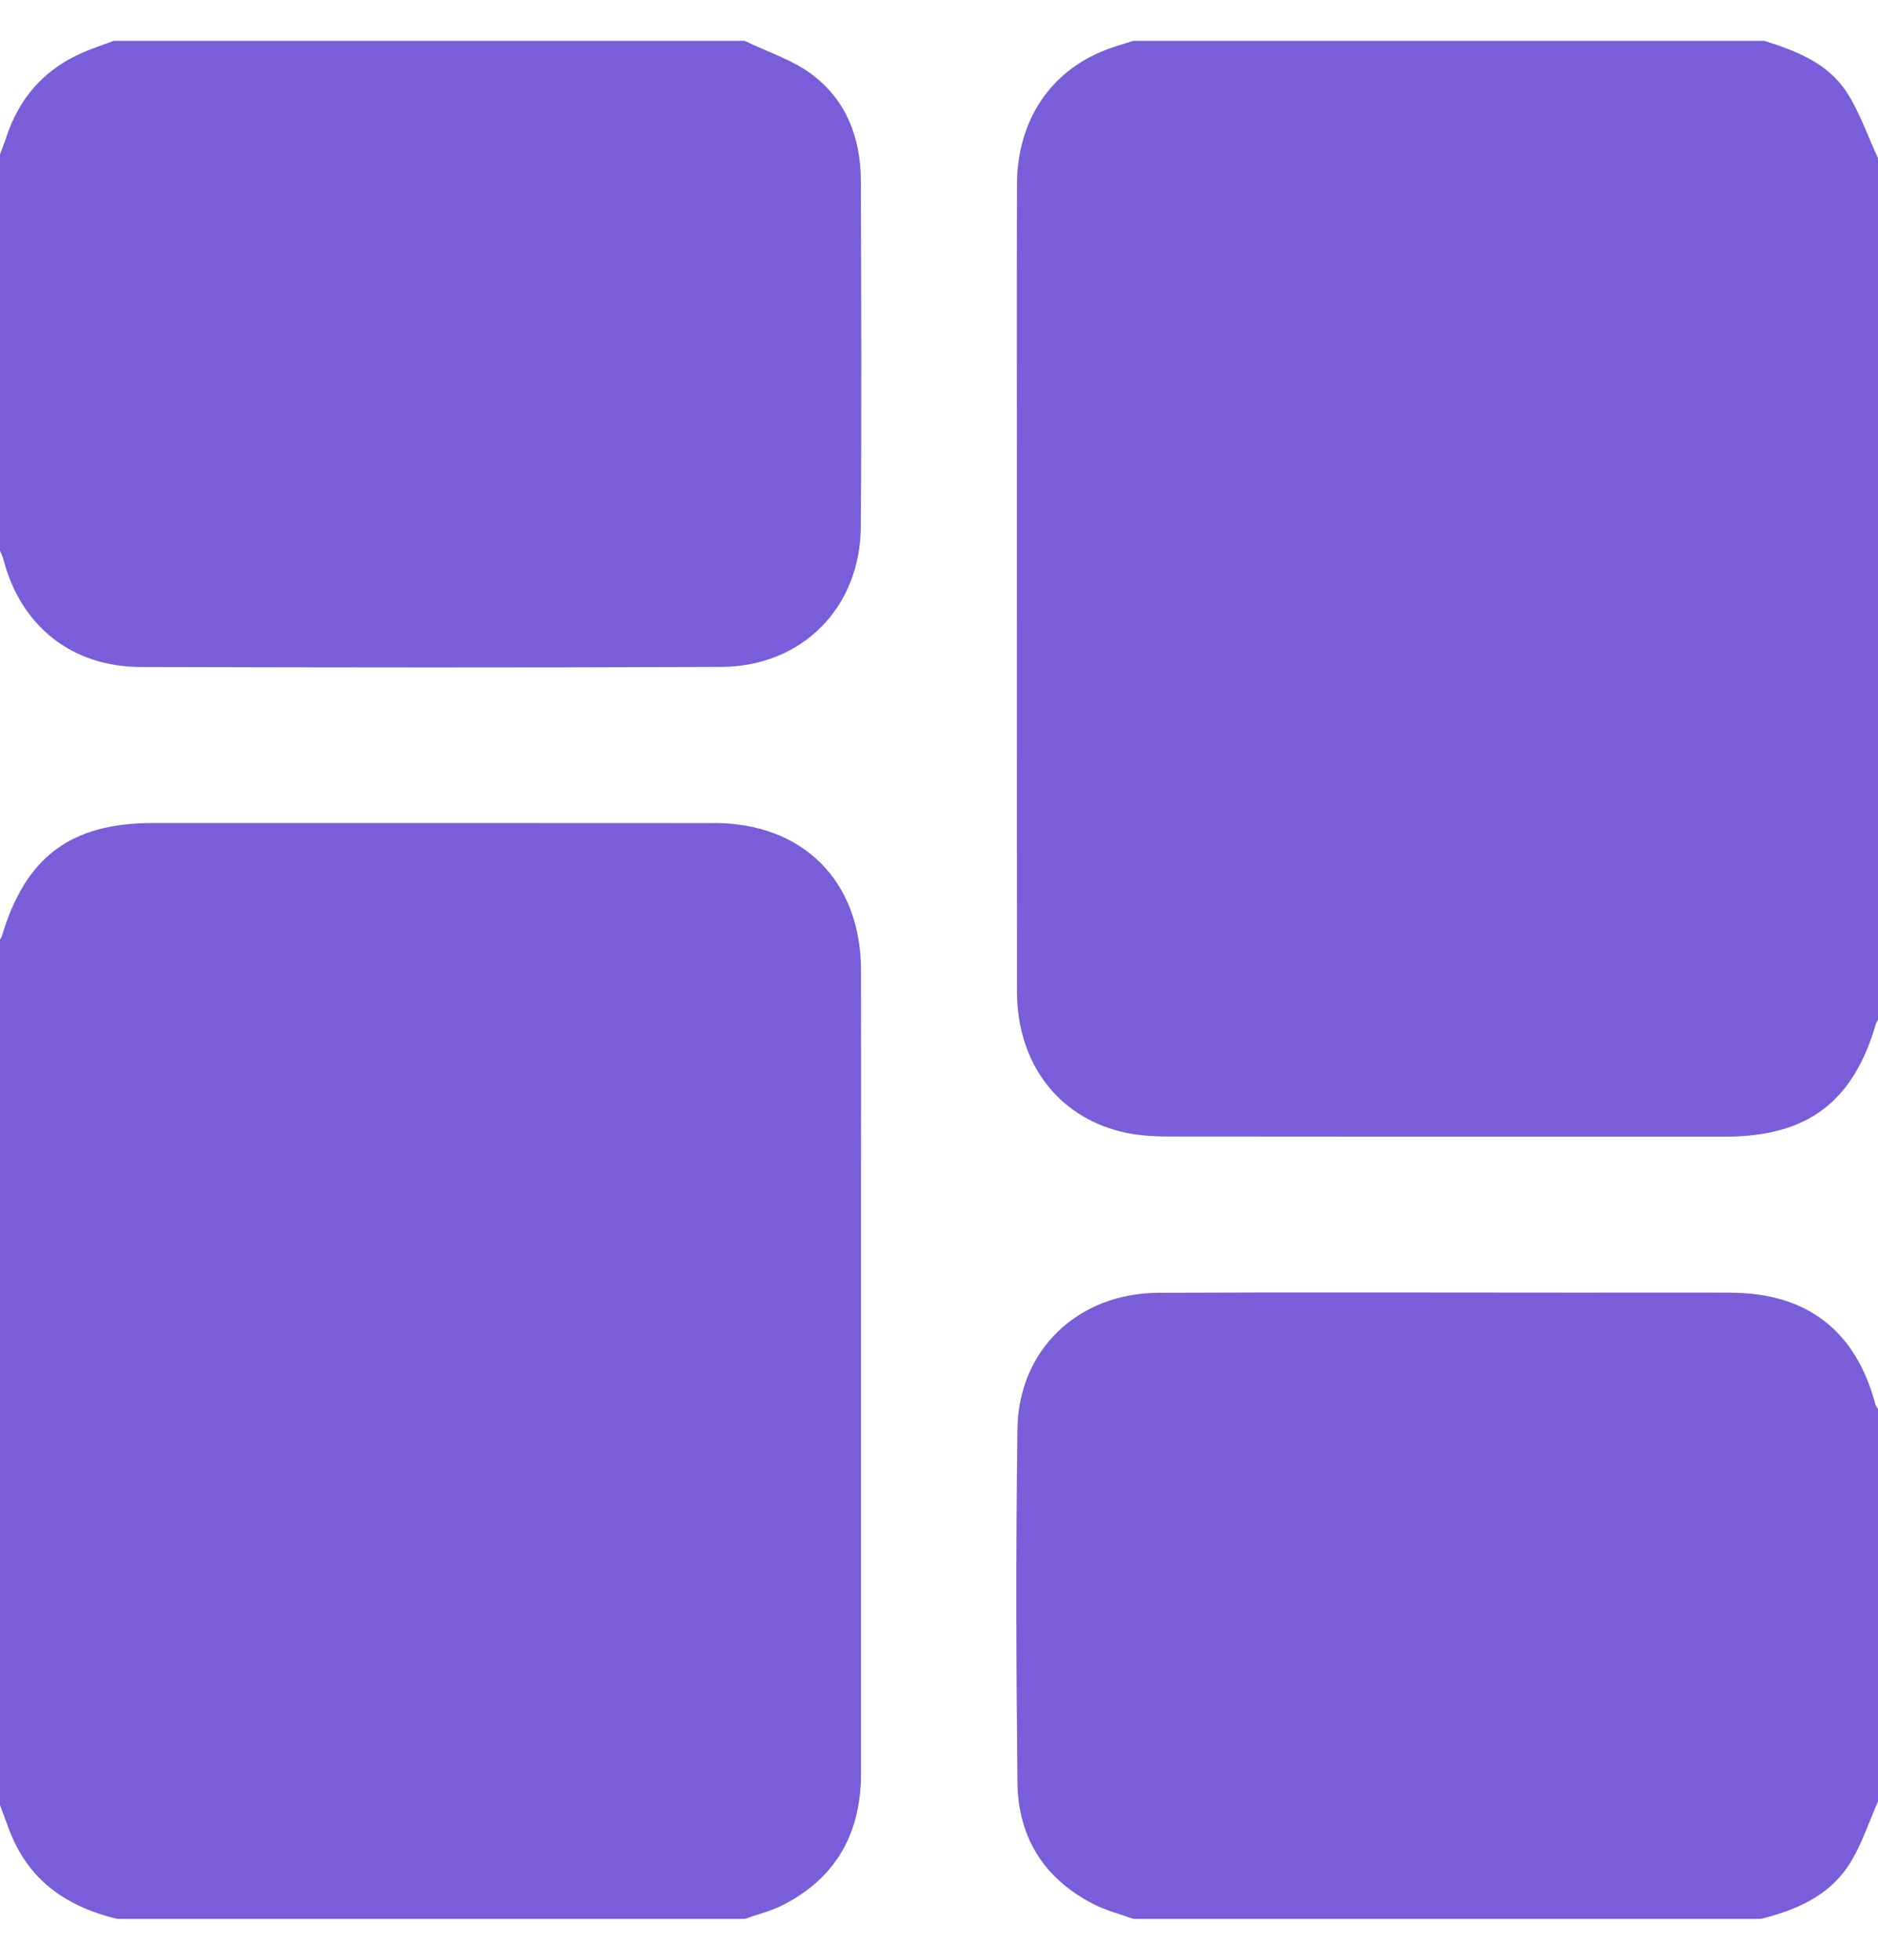
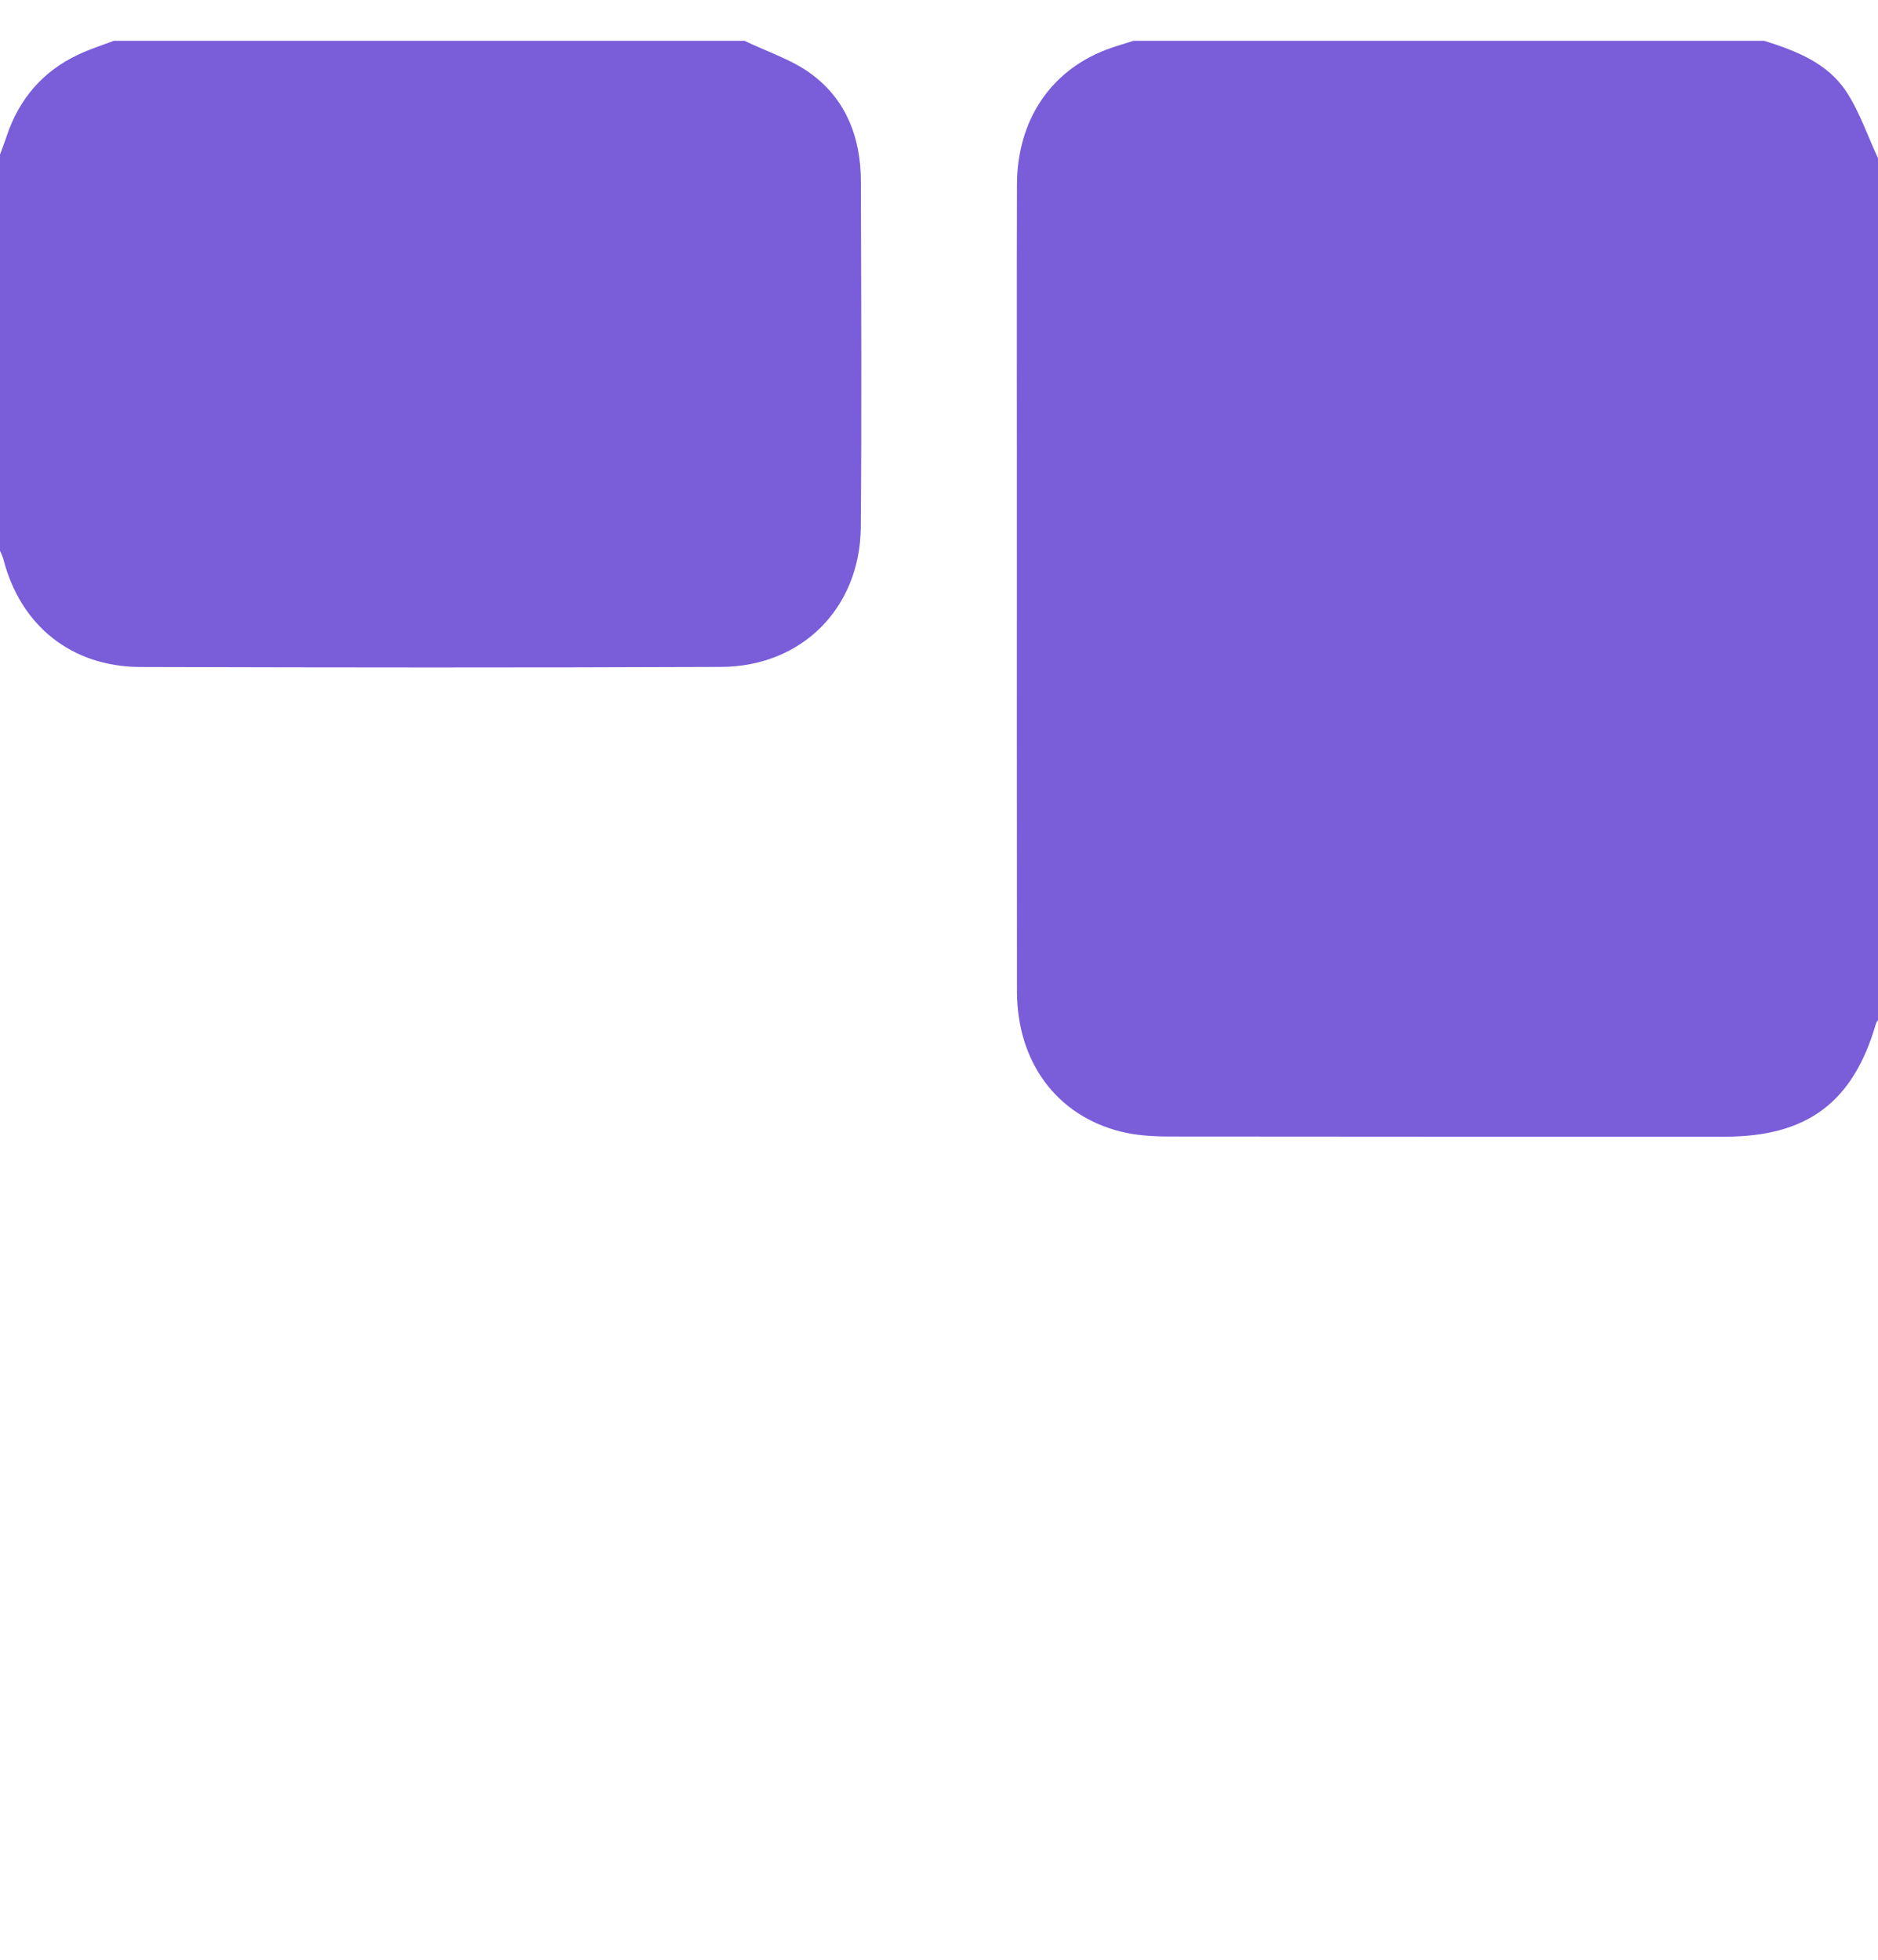
<svg xmlns="http://www.w3.org/2000/svg" width="23" height="24" viewBox="0 0 23 24" fill="none">
  <path d="M22.611 1.121C22.38 0.77 21.995 0.622 21.607 0.5H13.881C13.768 0.537 13.653 0.568 13.542 0.611C12.86 0.874 12.457 1.48 12.455 2.261C12.452 3.451 12.454 4.641 12.454 5.831C12.454 7.934 12.453 10.038 12.455 12.141C12.456 13.003 12.937 13.658 13.722 13.857C13.908 13.904 14.107 13.917 14.3 13.918C16.575 13.921 18.851 13.92 21.126 13.92C22.135 13.92 22.698 13.497 22.976 12.532C22.98 12.518 22.991 12.507 23 12.494V1.937C22.872 1.663 22.775 1.37 22.611 1.121Z" fill="#795DD9" />
-   <path d="M8.745 10.08C6.455 10.078 4.164 10.079 1.874 10.079C0.864 10.079 0.311 10.495 0.022 11.467C0.018 11.48 0.007 11.493 0 11.506V22.107C0.068 22.278 0.121 22.457 0.207 22.619C0.468 23.116 0.907 23.373 1.437 23.5H9.119C9.273 23.445 9.435 23.407 9.58 23.334C10.241 23 10.545 22.448 10.545 21.716C10.545 19.328 10.545 16.941 10.545 14.553C10.545 13.662 10.547 12.771 10.545 11.88C10.542 10.789 9.835 10.08 8.746 10.079L8.745 10.08Z" fill="#795DD9" />
  <path d="M9.95 0.916C9.707 0.732 9.398 0.636 9.119 0.5H1.393C1.248 0.555 1.099 0.602 0.96 0.668C0.524 0.873 0.235 1.21 0.082 1.666C0.057 1.743 0.027 1.817 0 1.893V6.744C0.014 6.779 0.031 6.812 0.041 6.847C0.25 7.66 0.873 8.165 1.717 8.168C4.09 8.175 6.462 8.177 8.835 8.167C9.821 8.162 10.533 7.445 10.542 6.459C10.554 5.045 10.547 3.63 10.543 2.216C10.542 1.695 10.368 1.231 9.949 0.916H9.95Z" fill="#795DD9" />
-   <path d="M21.194 15.83C20.581 15.828 19.966 15.83 19.353 15.83C17.631 15.83 15.91 15.824 14.188 15.832C13.206 15.836 12.476 16.526 12.461 17.495C12.441 18.94 12.445 20.385 12.461 21.829C12.468 22.506 12.792 23.014 13.401 23.323C13.553 23.399 13.721 23.442 13.881 23.5H21.562C21.991 23.394 22.393 23.223 22.641 22.842C22.796 22.605 22.883 22.324 23 22.063V17.256C22.989 17.237 22.974 17.219 22.968 17.198C22.728 16.295 22.13 15.833 21.194 15.831V15.83Z" fill="#795DD9" />
</svg>